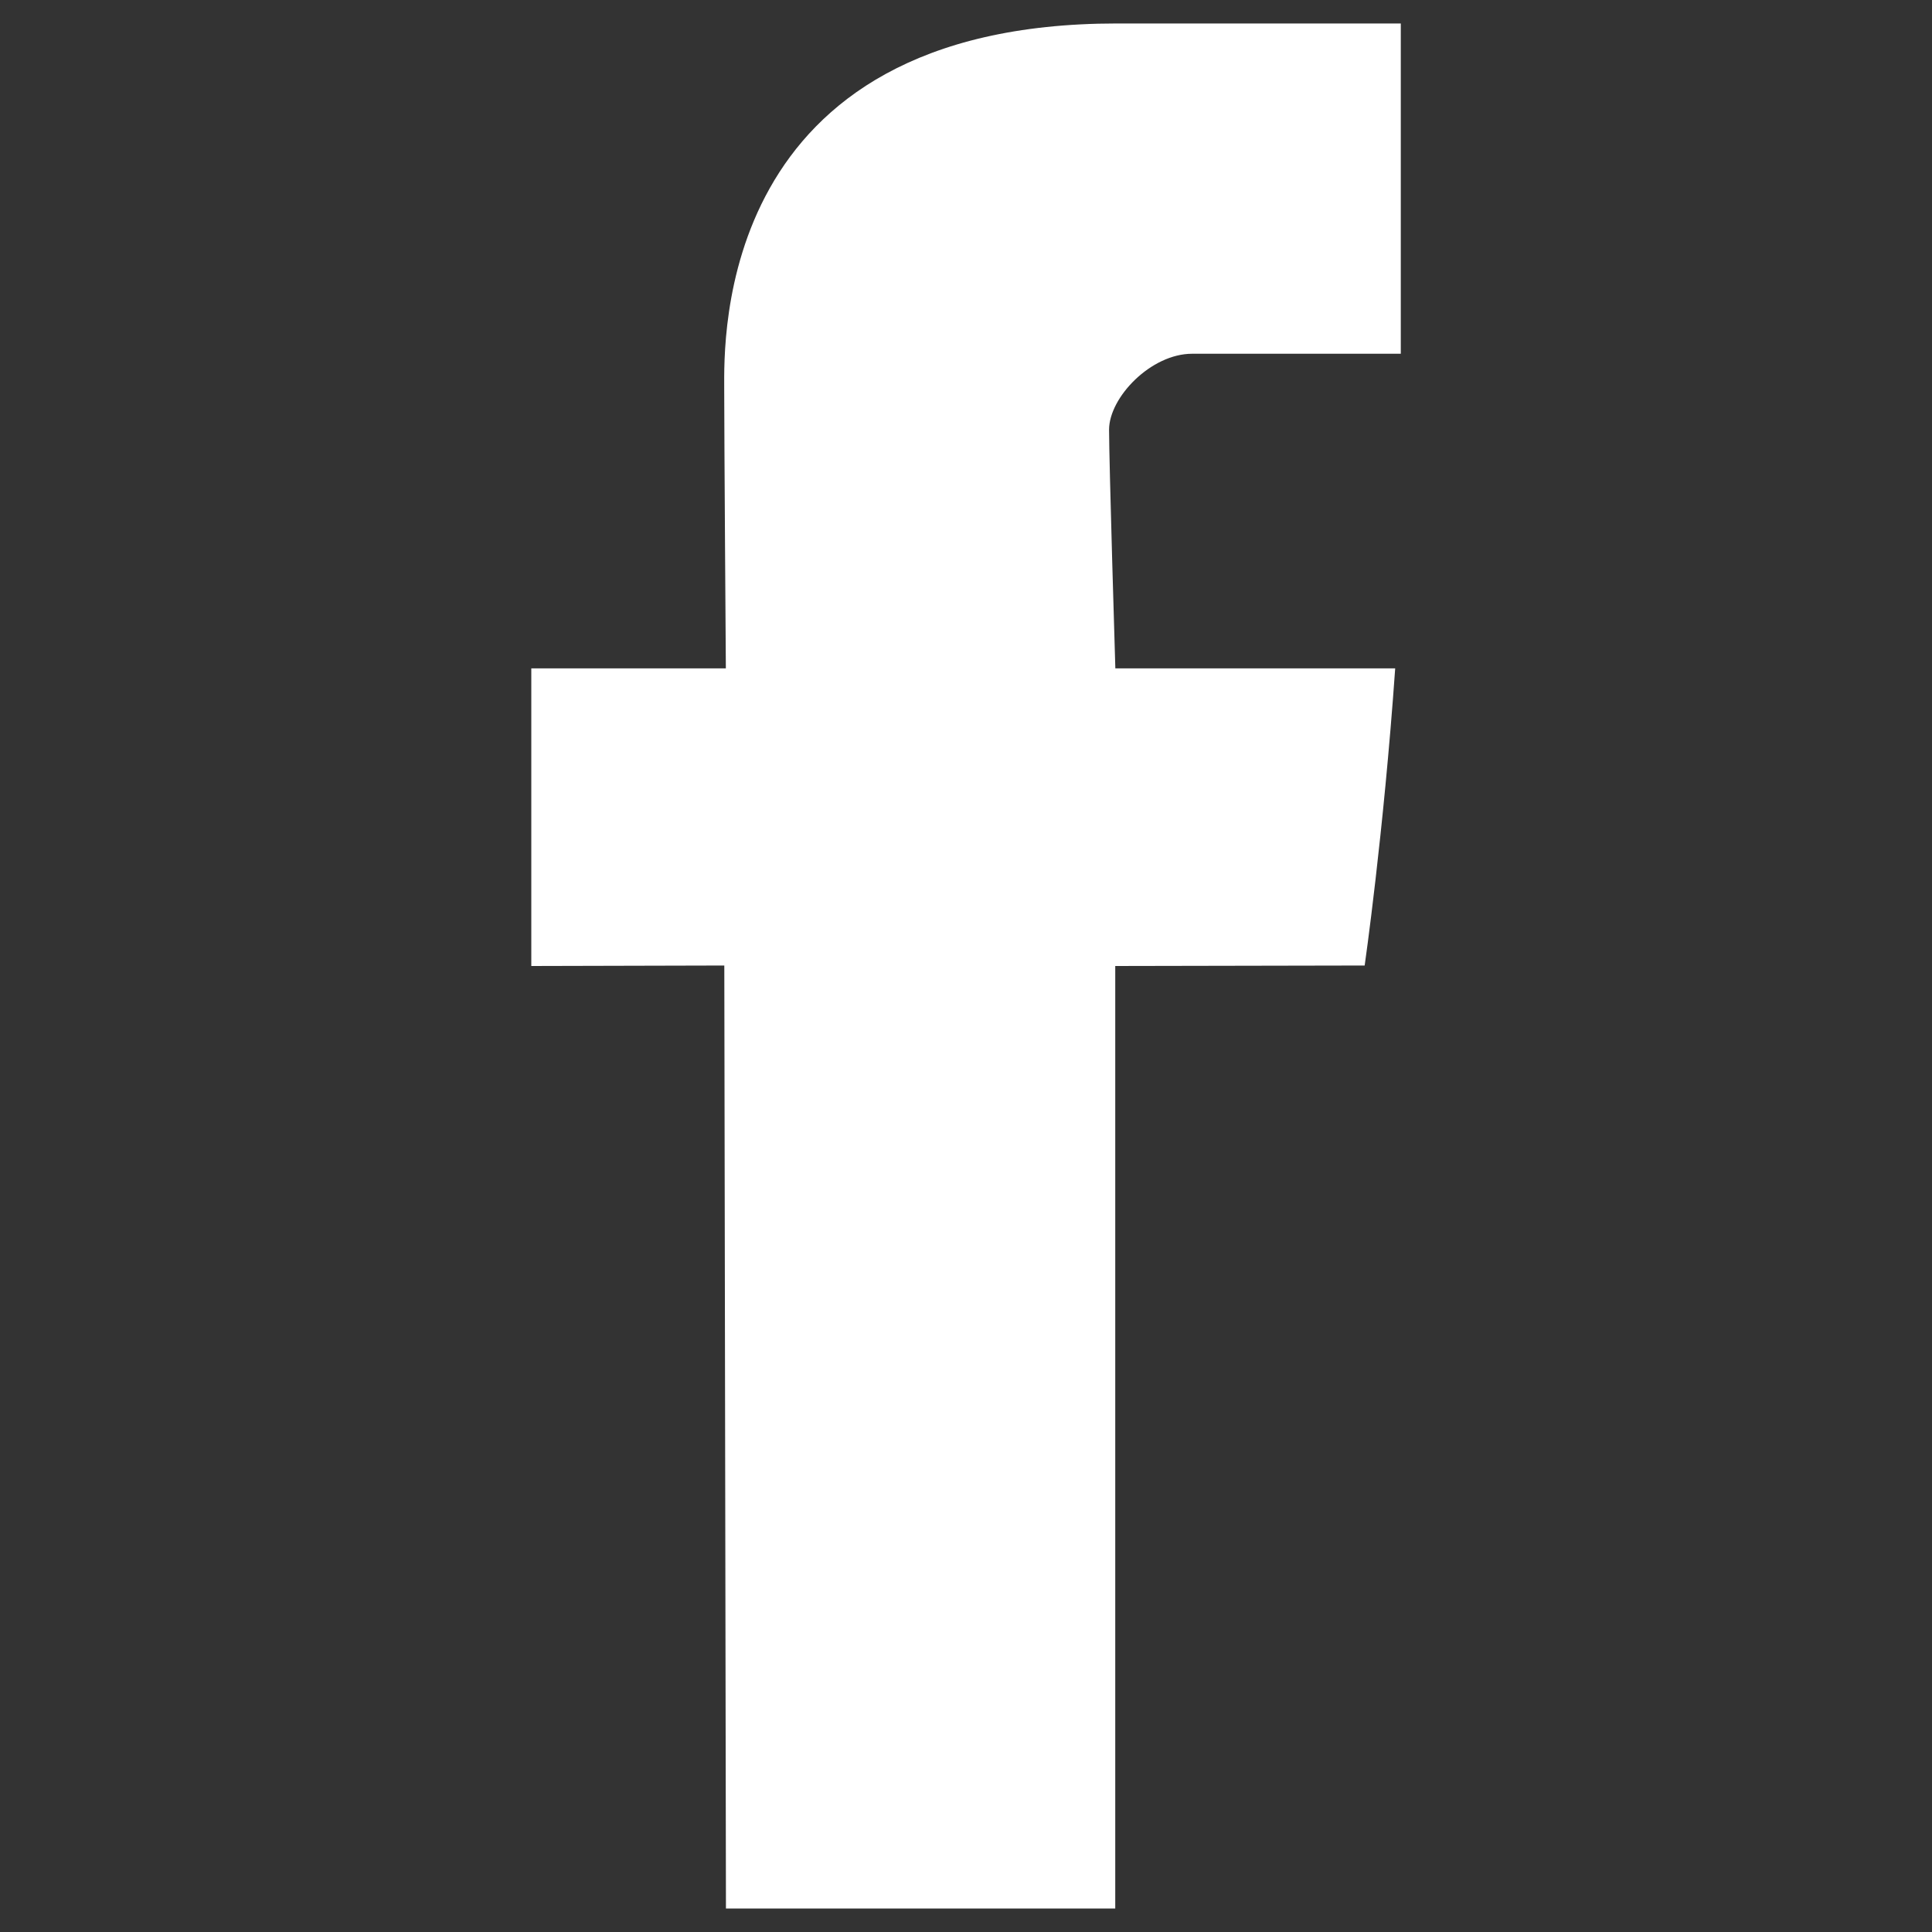
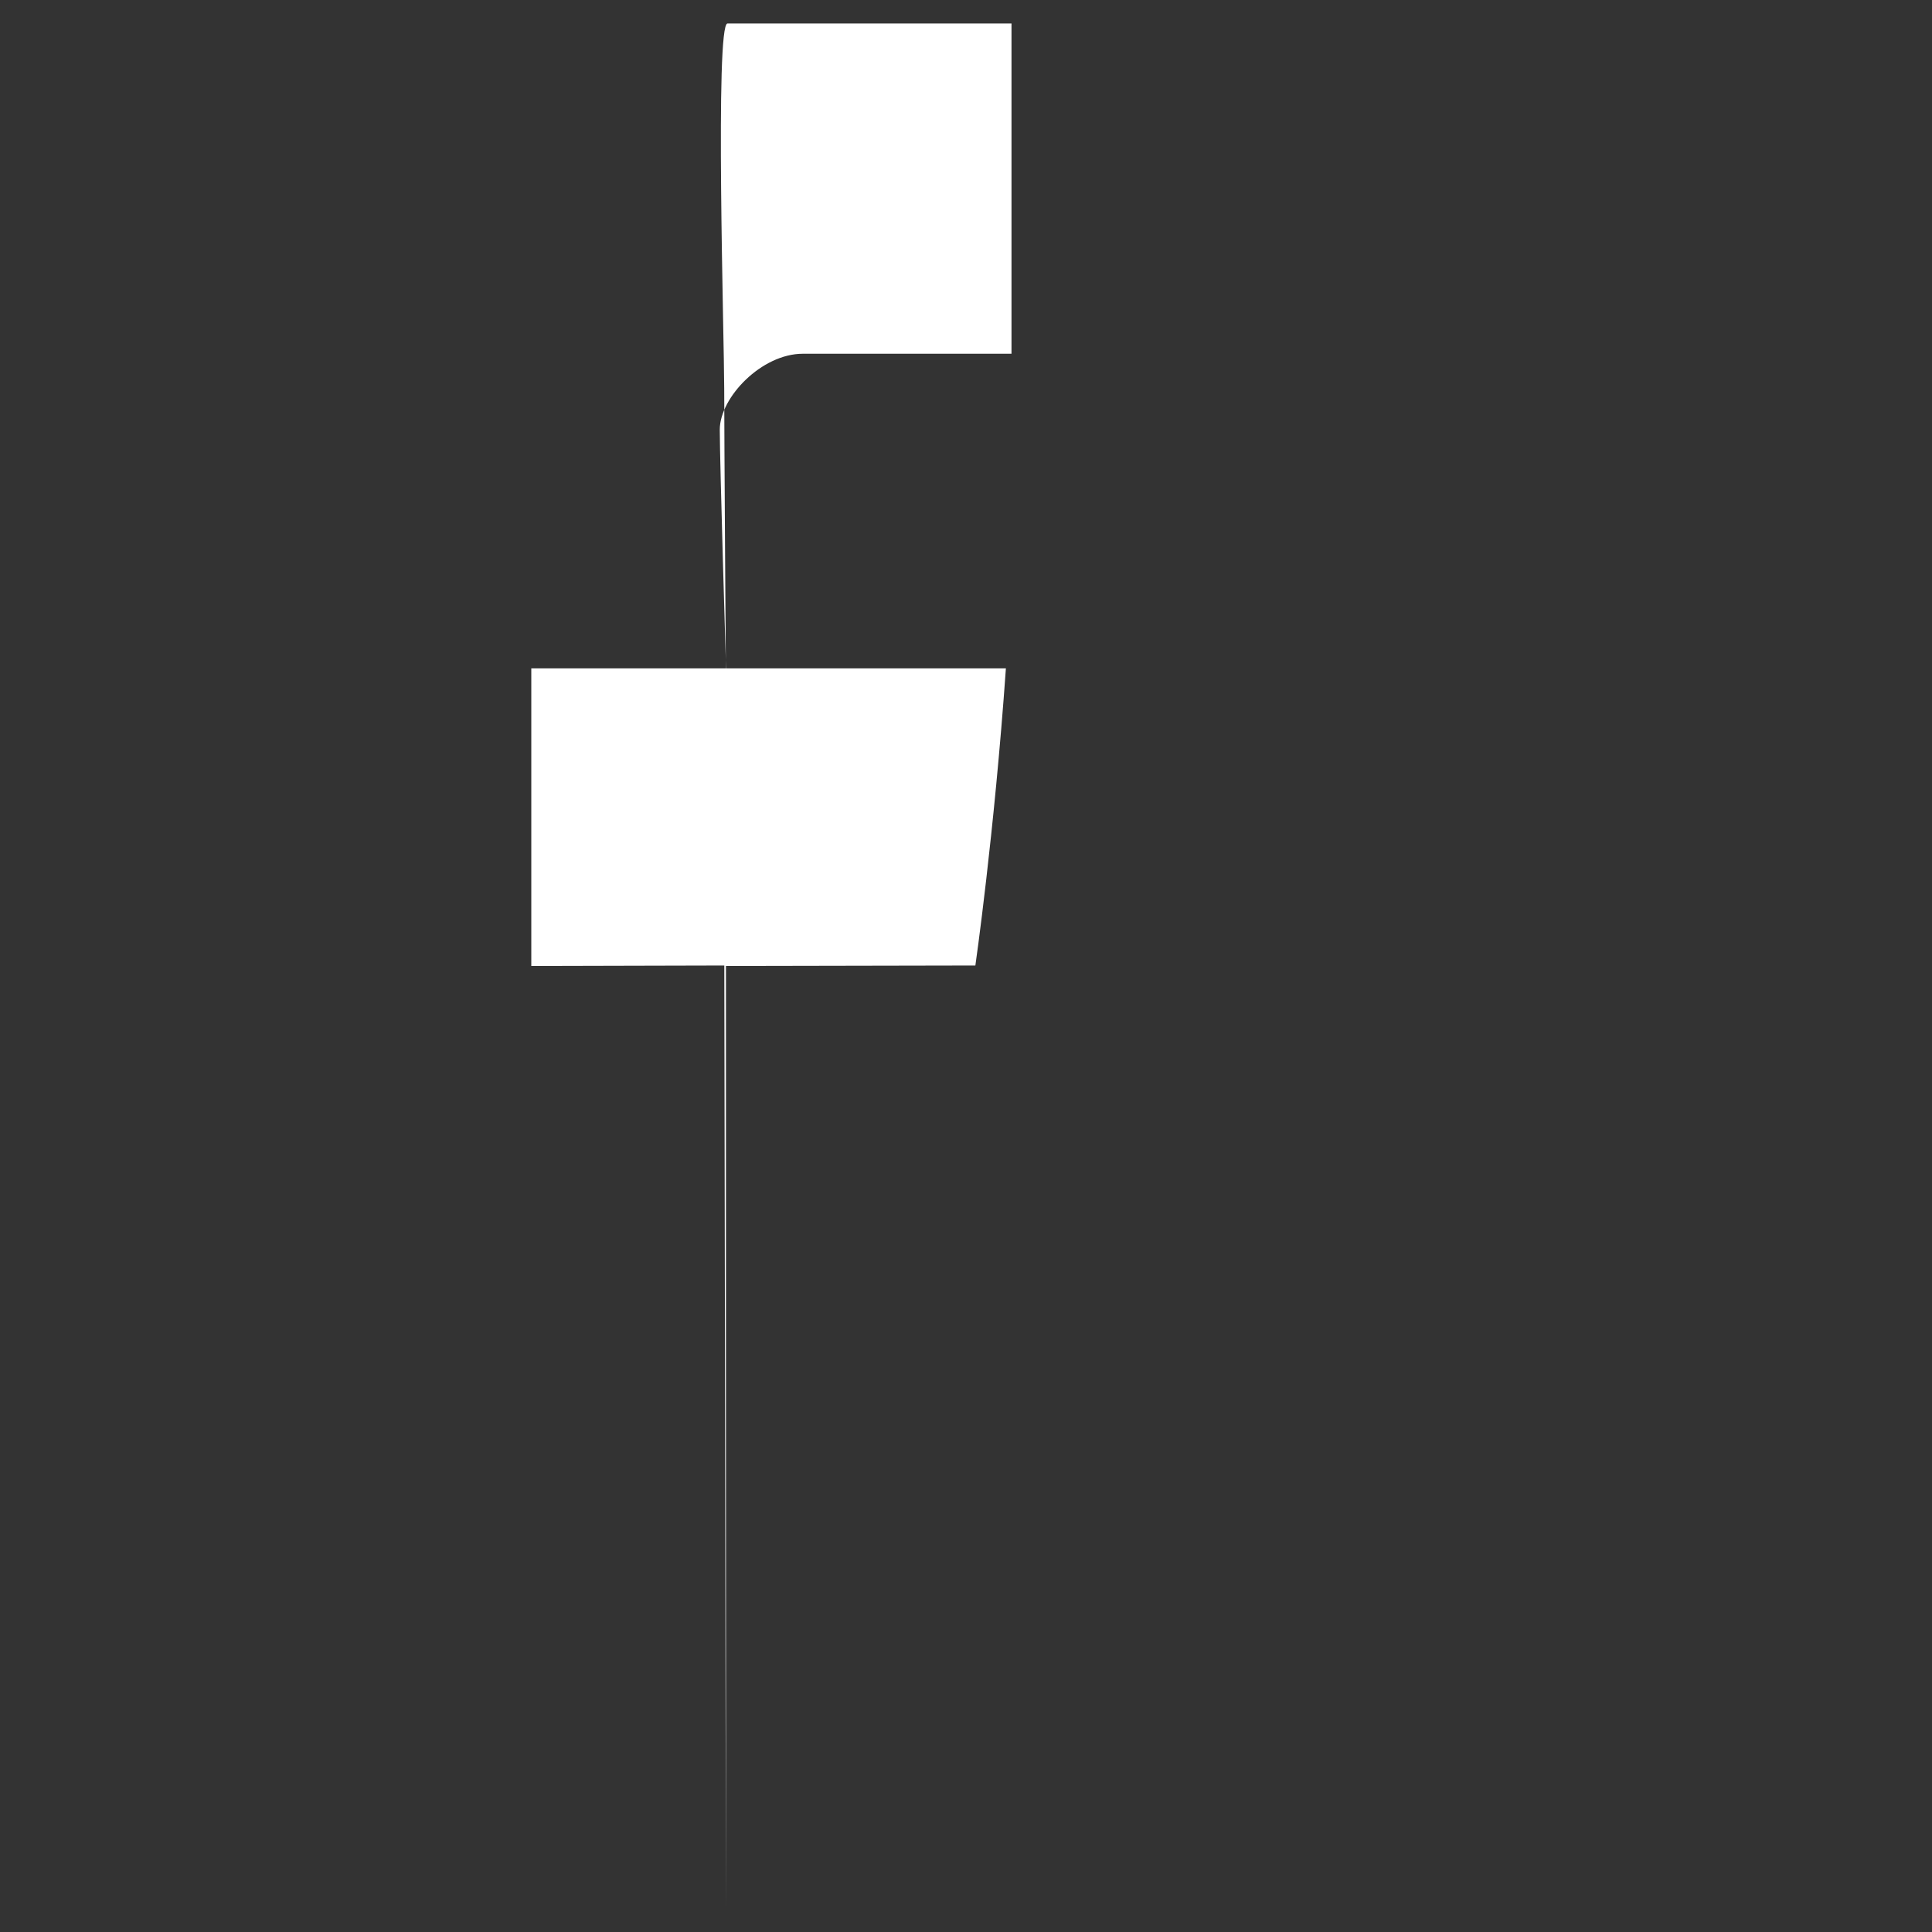
<svg xmlns="http://www.w3.org/2000/svg" width="20" height="20" viewBox="0 0 20 20">
  <rect x="0" y="0" width="20" height="20" fill="#333333" stroke="none" />
  <title>Facebook</title>
-   <path fill-rule="evenodd" fill="white" d="M7.497 4.023c0 .49.017 2.896.017 2.896H5.5V10l1.998-.005.017 9.762h4.03V10l2.582-.005s.195-1.354.316-3.076h-2.897s-.065-2.135-.065-2.47c0-.335.433-.787.86-.787h2.16V.243h-2.94C7.4.243 7.497 3.53 7.497 4.023" />
+   <path fill-rule="evenodd" fill="white" d="M7.497 4.023c0 .49.017 2.896.017 2.896H5.5V10l1.998-.005.017 9.762V10l2.582-.005s.195-1.354.316-3.076h-2.897s-.065-2.135-.065-2.47c0-.335.433-.787.86-.787h2.16V.243h-2.94C7.4.243 7.497 3.53 7.497 4.023" />
</svg>